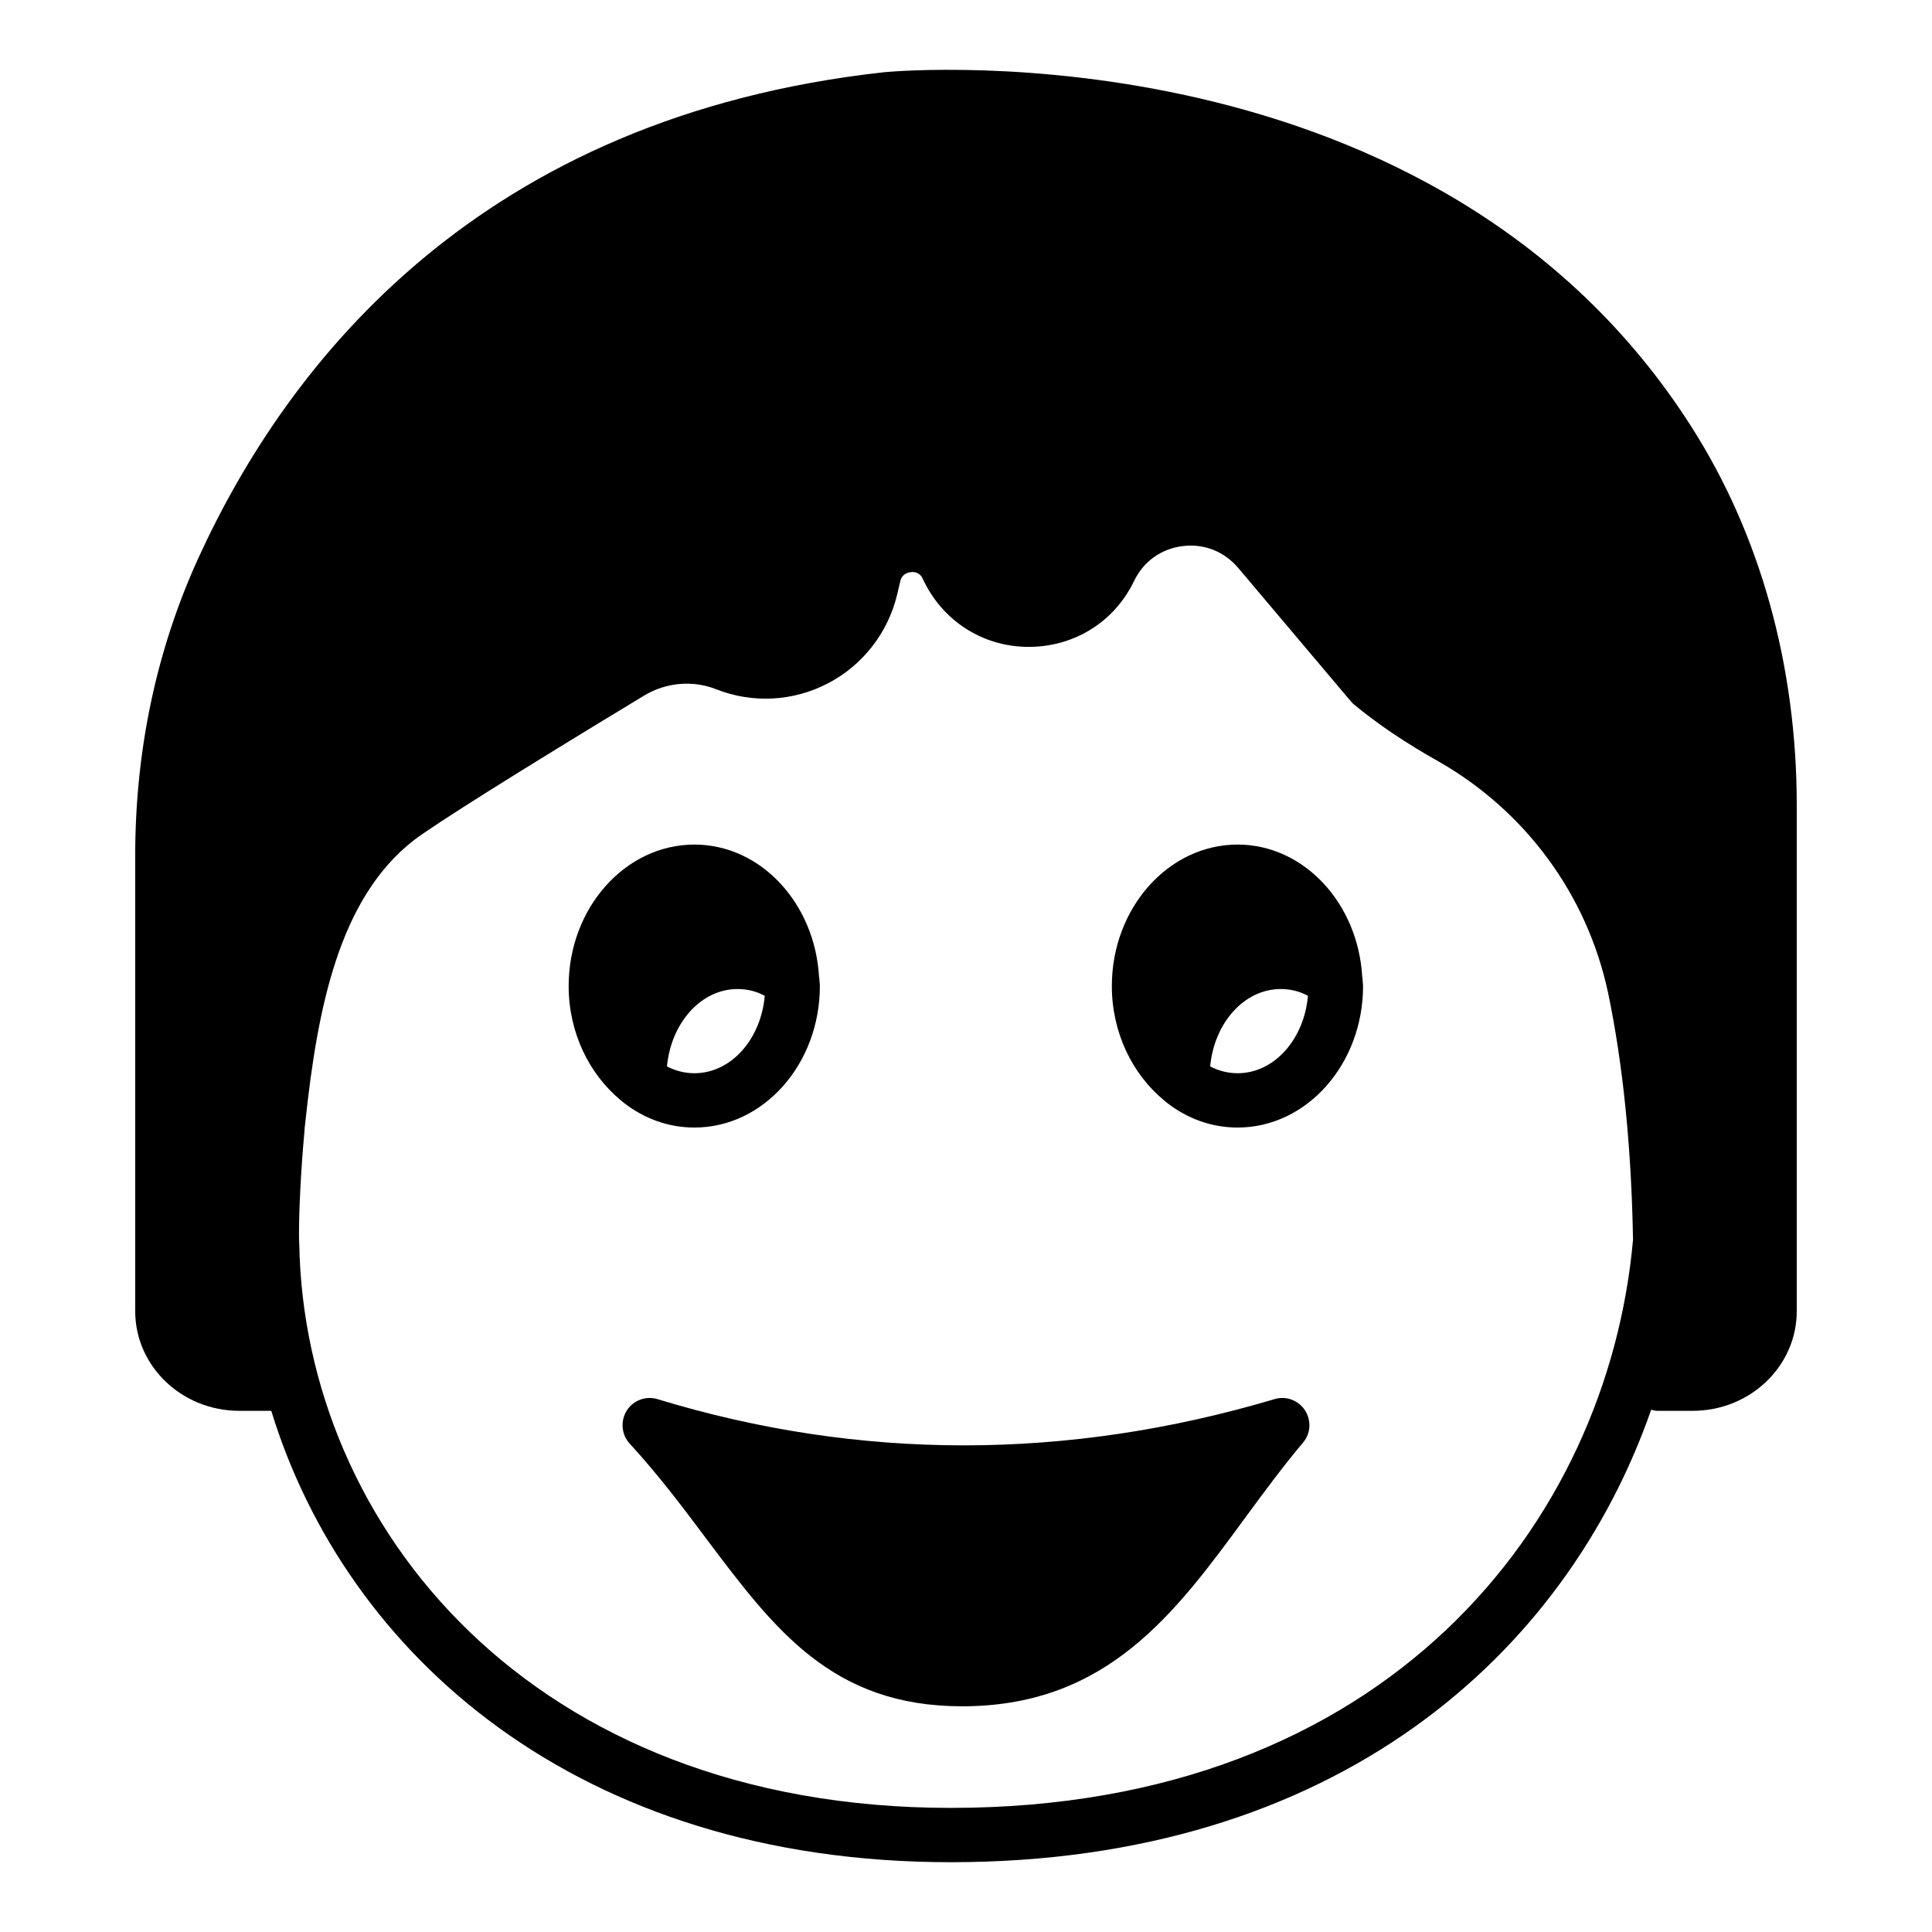
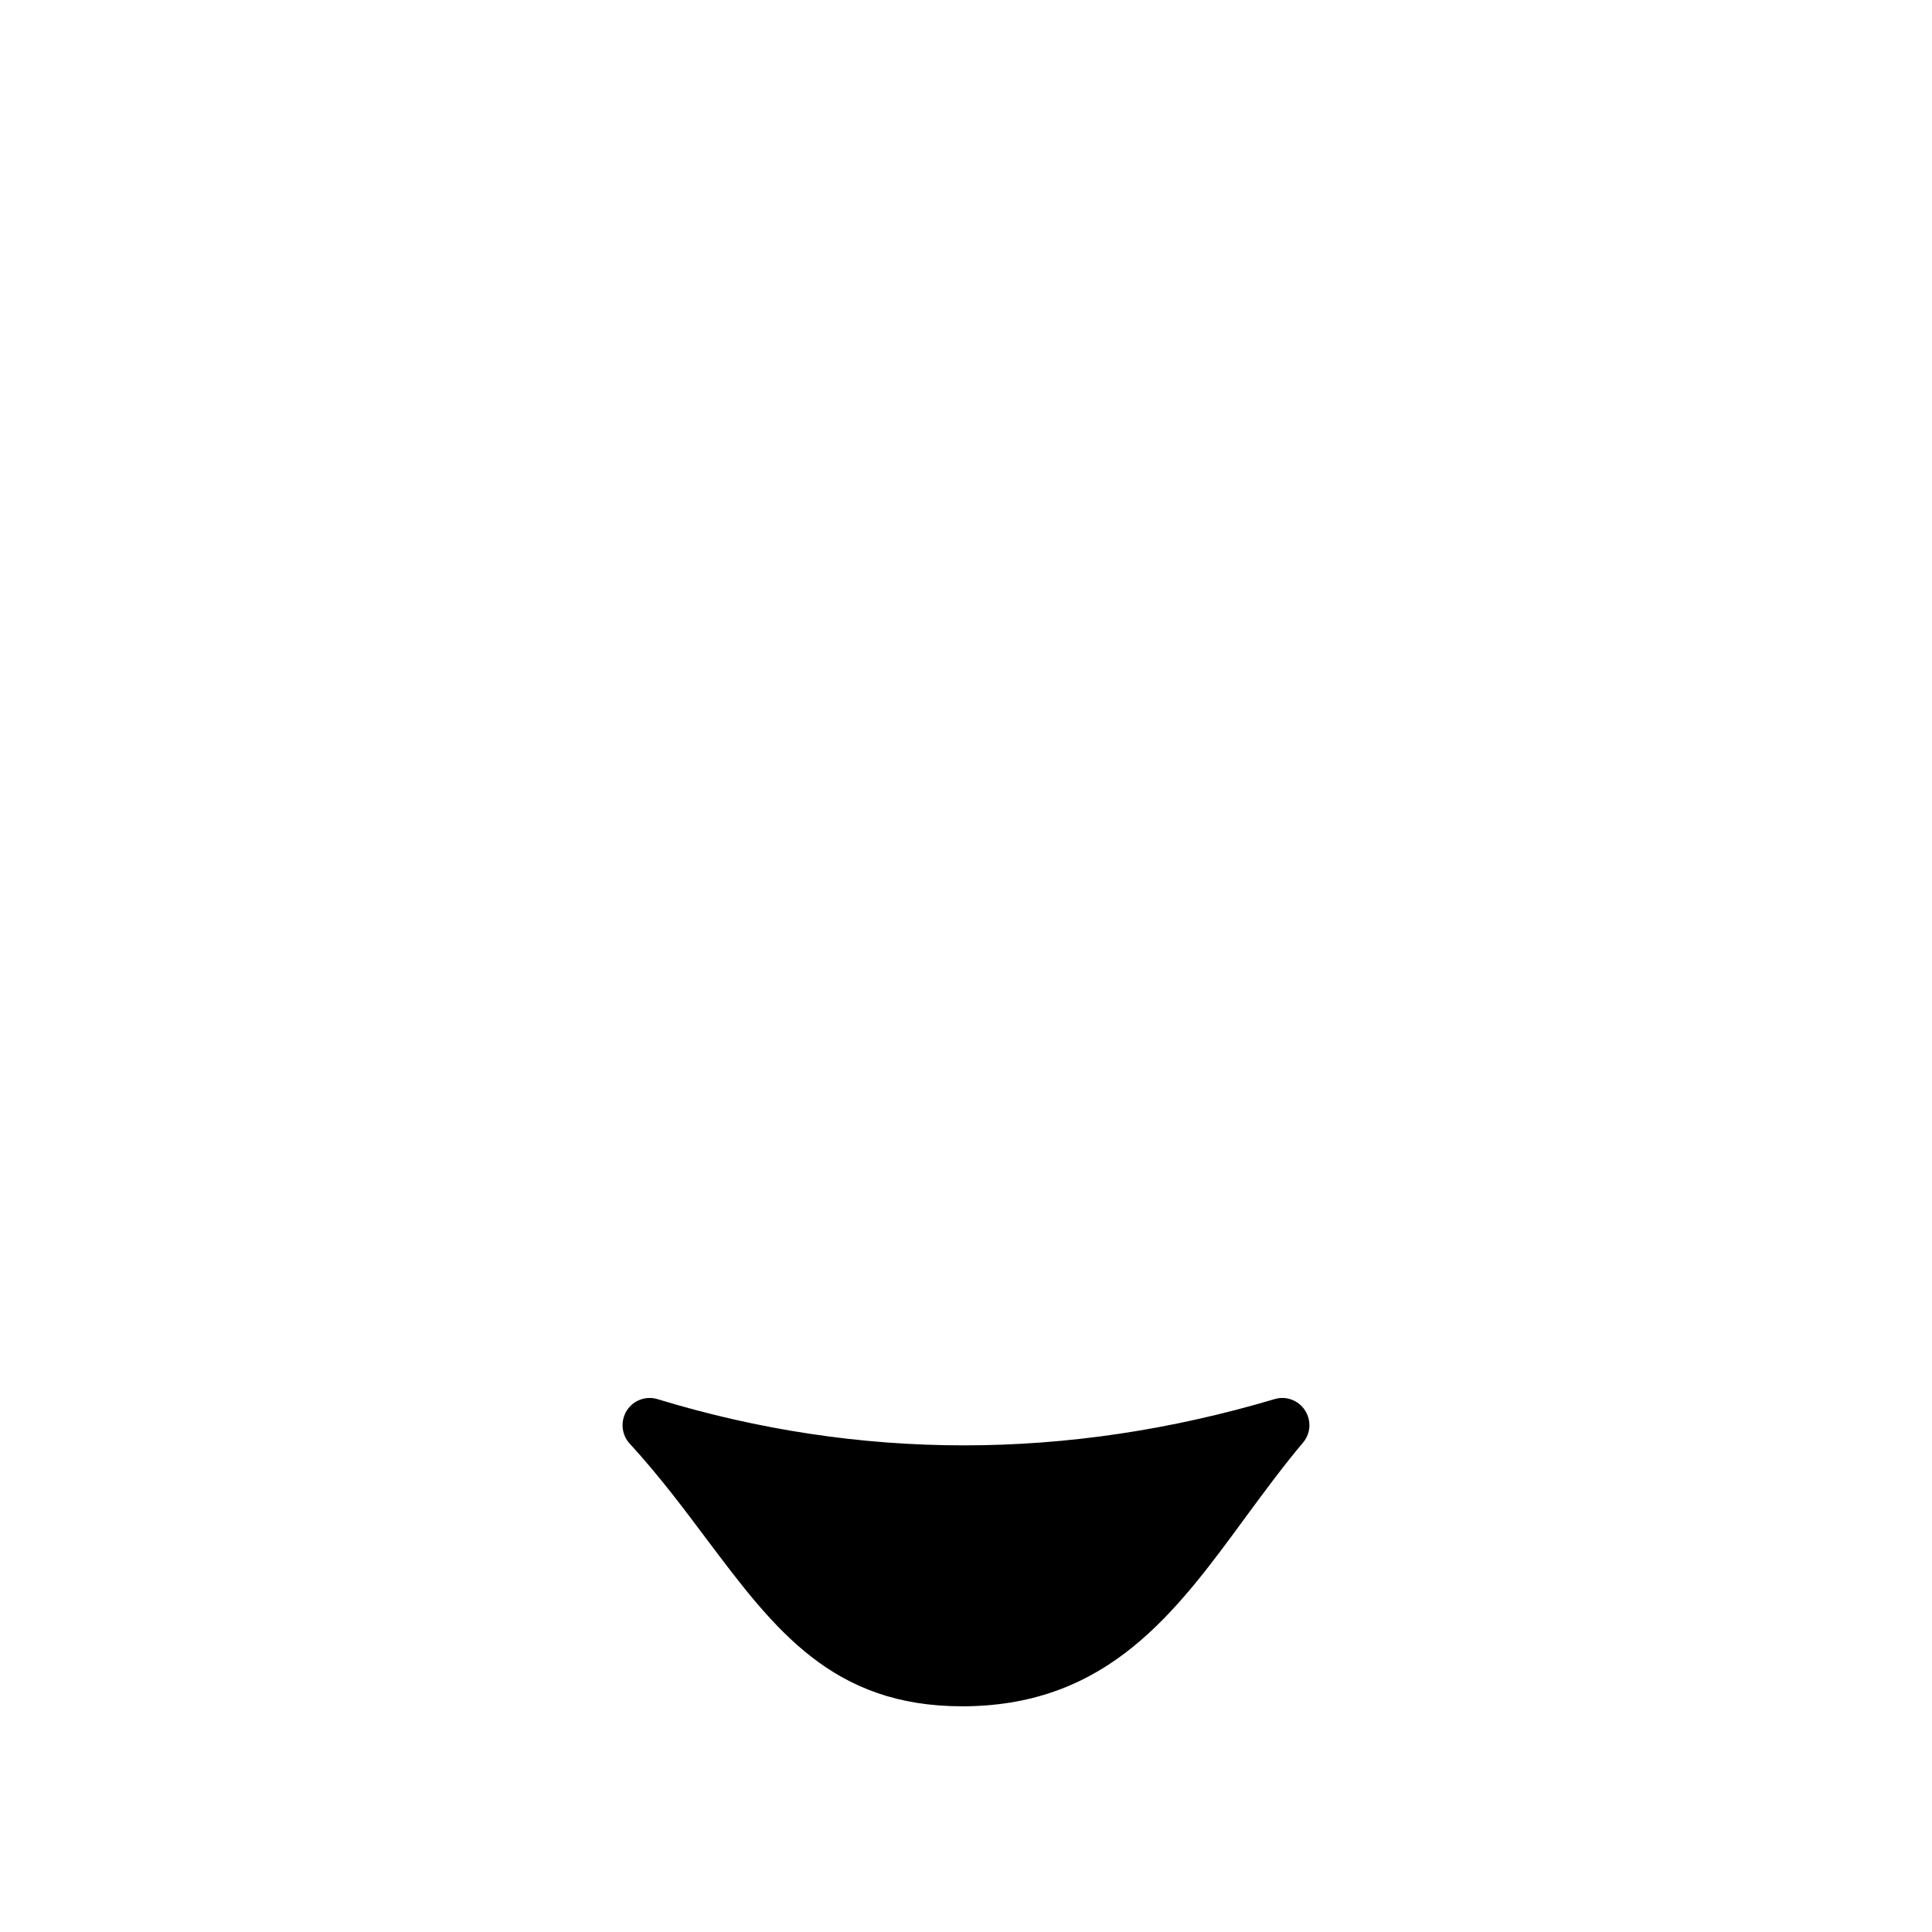
<svg xmlns="http://www.w3.org/2000/svg" fill="#000000" width="800px" height="800px" version="1.1" viewBox="144 144 512 512">
  <g>
-     <path d="m592.31 257.2c-67.582-106.16-207.93-94.645-213.98-94.066-107.02 11.801-157.91 76.578-181.8 128.83-11.082 24.328-16.699 50.887-16.699 78.883v120.62c0 14.609 12.379 26.414 27.566 26.414h8.492c19.793 64.559 81.113 119.62 180.07 119.62 102.2 0 163.02-55.133 185.62-119.91 0.574 0.145 1.008 0.289 1.582 0.289h9.43c15.188 0 27.566-11.805 27.566-26.414v-134.01c0.004-36.992-9.641-71.684-27.852-100.26zm-196.34 365.91c-111.48 0-171.3-74.922-172.66-149.34-0.07-1.008-0.07-1.945-0.07-2.949 0-5.613 0.434-16.121 1.441-26.918 0.07-0.07 0-0.145 0-0.215 0-0.07 0.07-1.078 0.289-2.809 3.168-29.438 8.781-58.801 28.789-74.277 5.398-4.102 27.062-17.777 61.105-38.363 5.688-3.383 12.738-4.031 18.93-1.582 9.645 3.816 20.441 3.238 29.652-1.582 9.141-4.75 15.836-13.316 18.281-23.391l0.863-3.672c0.434-1.871 1.945-2.305 2.809-2.375 0.793-0.145 2.375 0 3.168 1.801 5.109 11.012 15.762 17.922 27.852 17.992 12.164 0.07 22.887-6.551 28.141-17.488 2.449-5.109 7.125-8.492 12.812-9.211s11.012 1.367 14.754 5.758l29.652 35.121c0.289 0.359 0.574 0.648 0.863 0.938 6.332 5.254 13.746 10.293 22.742 15.332 22.961 13.172 39.227 35.266 44.766 61.176 3.957 18.93 6.191 40.953 6.621 65.496-6.695 74.992-65.137 150.56-180.8 150.56z" />
-     <path d="m505.08 403.3c0-0.07 0-0.215-0.07-0.359-1.078-19.504-15.402-35.121-33.035-35.121-18.352 0-33.324 16.844-33.324 37.496 0 12.379 5.469 23.32 13.676 30.156 0.289 0.215 0.574 0.504 0.863 0.719 5.324 4.176 11.805 6.621 18.785 6.621 18.352 0 33.25-16.844 33.25-37.496 0-0.719-0.145-1.367-0.145-2.016zm-33.105 25.117c-2.59 0-5.039-0.648-7.269-1.801 1.078-11.516 8.996-20.512 18.715-20.512 2.519 0 4.965 0.574 7.199 1.801-1.012 11.516-8.93 20.512-18.645 20.512z" />
-     <path d="m361.13 403.3c0-0.07 0-0.215-0.07-0.359-1.078-19.504-15.402-35.121-33.035-35.121-18.352 0-33.324 16.844-33.324 37.496 0 12.379 5.469 23.32 13.676 30.156 0.289 0.215 0.574 0.504 0.863 0.719 5.324 4.176 11.805 6.621 18.785 6.621 18.352 0 33.25-16.844 33.25-37.496 0-0.719-0.145-1.367-0.145-2.016zm-33.105 25.117c-2.59 0-5.039-0.648-7.269-1.801 1.078-11.516 8.996-20.512 18.715-20.512 2.519 0 4.965 0.574 7.199 1.801-1.012 11.516-8.93 20.512-18.645 20.512z" />
    <path d="m489.32 526.3c-5.398 6.406-10.363 13.172-15.188 19.719-18.711 25.551-36.492 49.66-74.059 50.164h-1.152c-34.332 0-49.66-20.367-67.367-43.902-6.262-8.348-12.738-17.059-20.727-25.766-2.16-2.375-2.445-5.973-0.719-8.707 1.727-2.734 5.109-3.957 8.133-3.023 53.547 16.336 108.54 16.336 163.52 0 3.023-0.938 6.332 0.289 8.062 2.949 1.723 2.668 1.578 6.121-0.508 8.566z" />
  </g>
</svg>